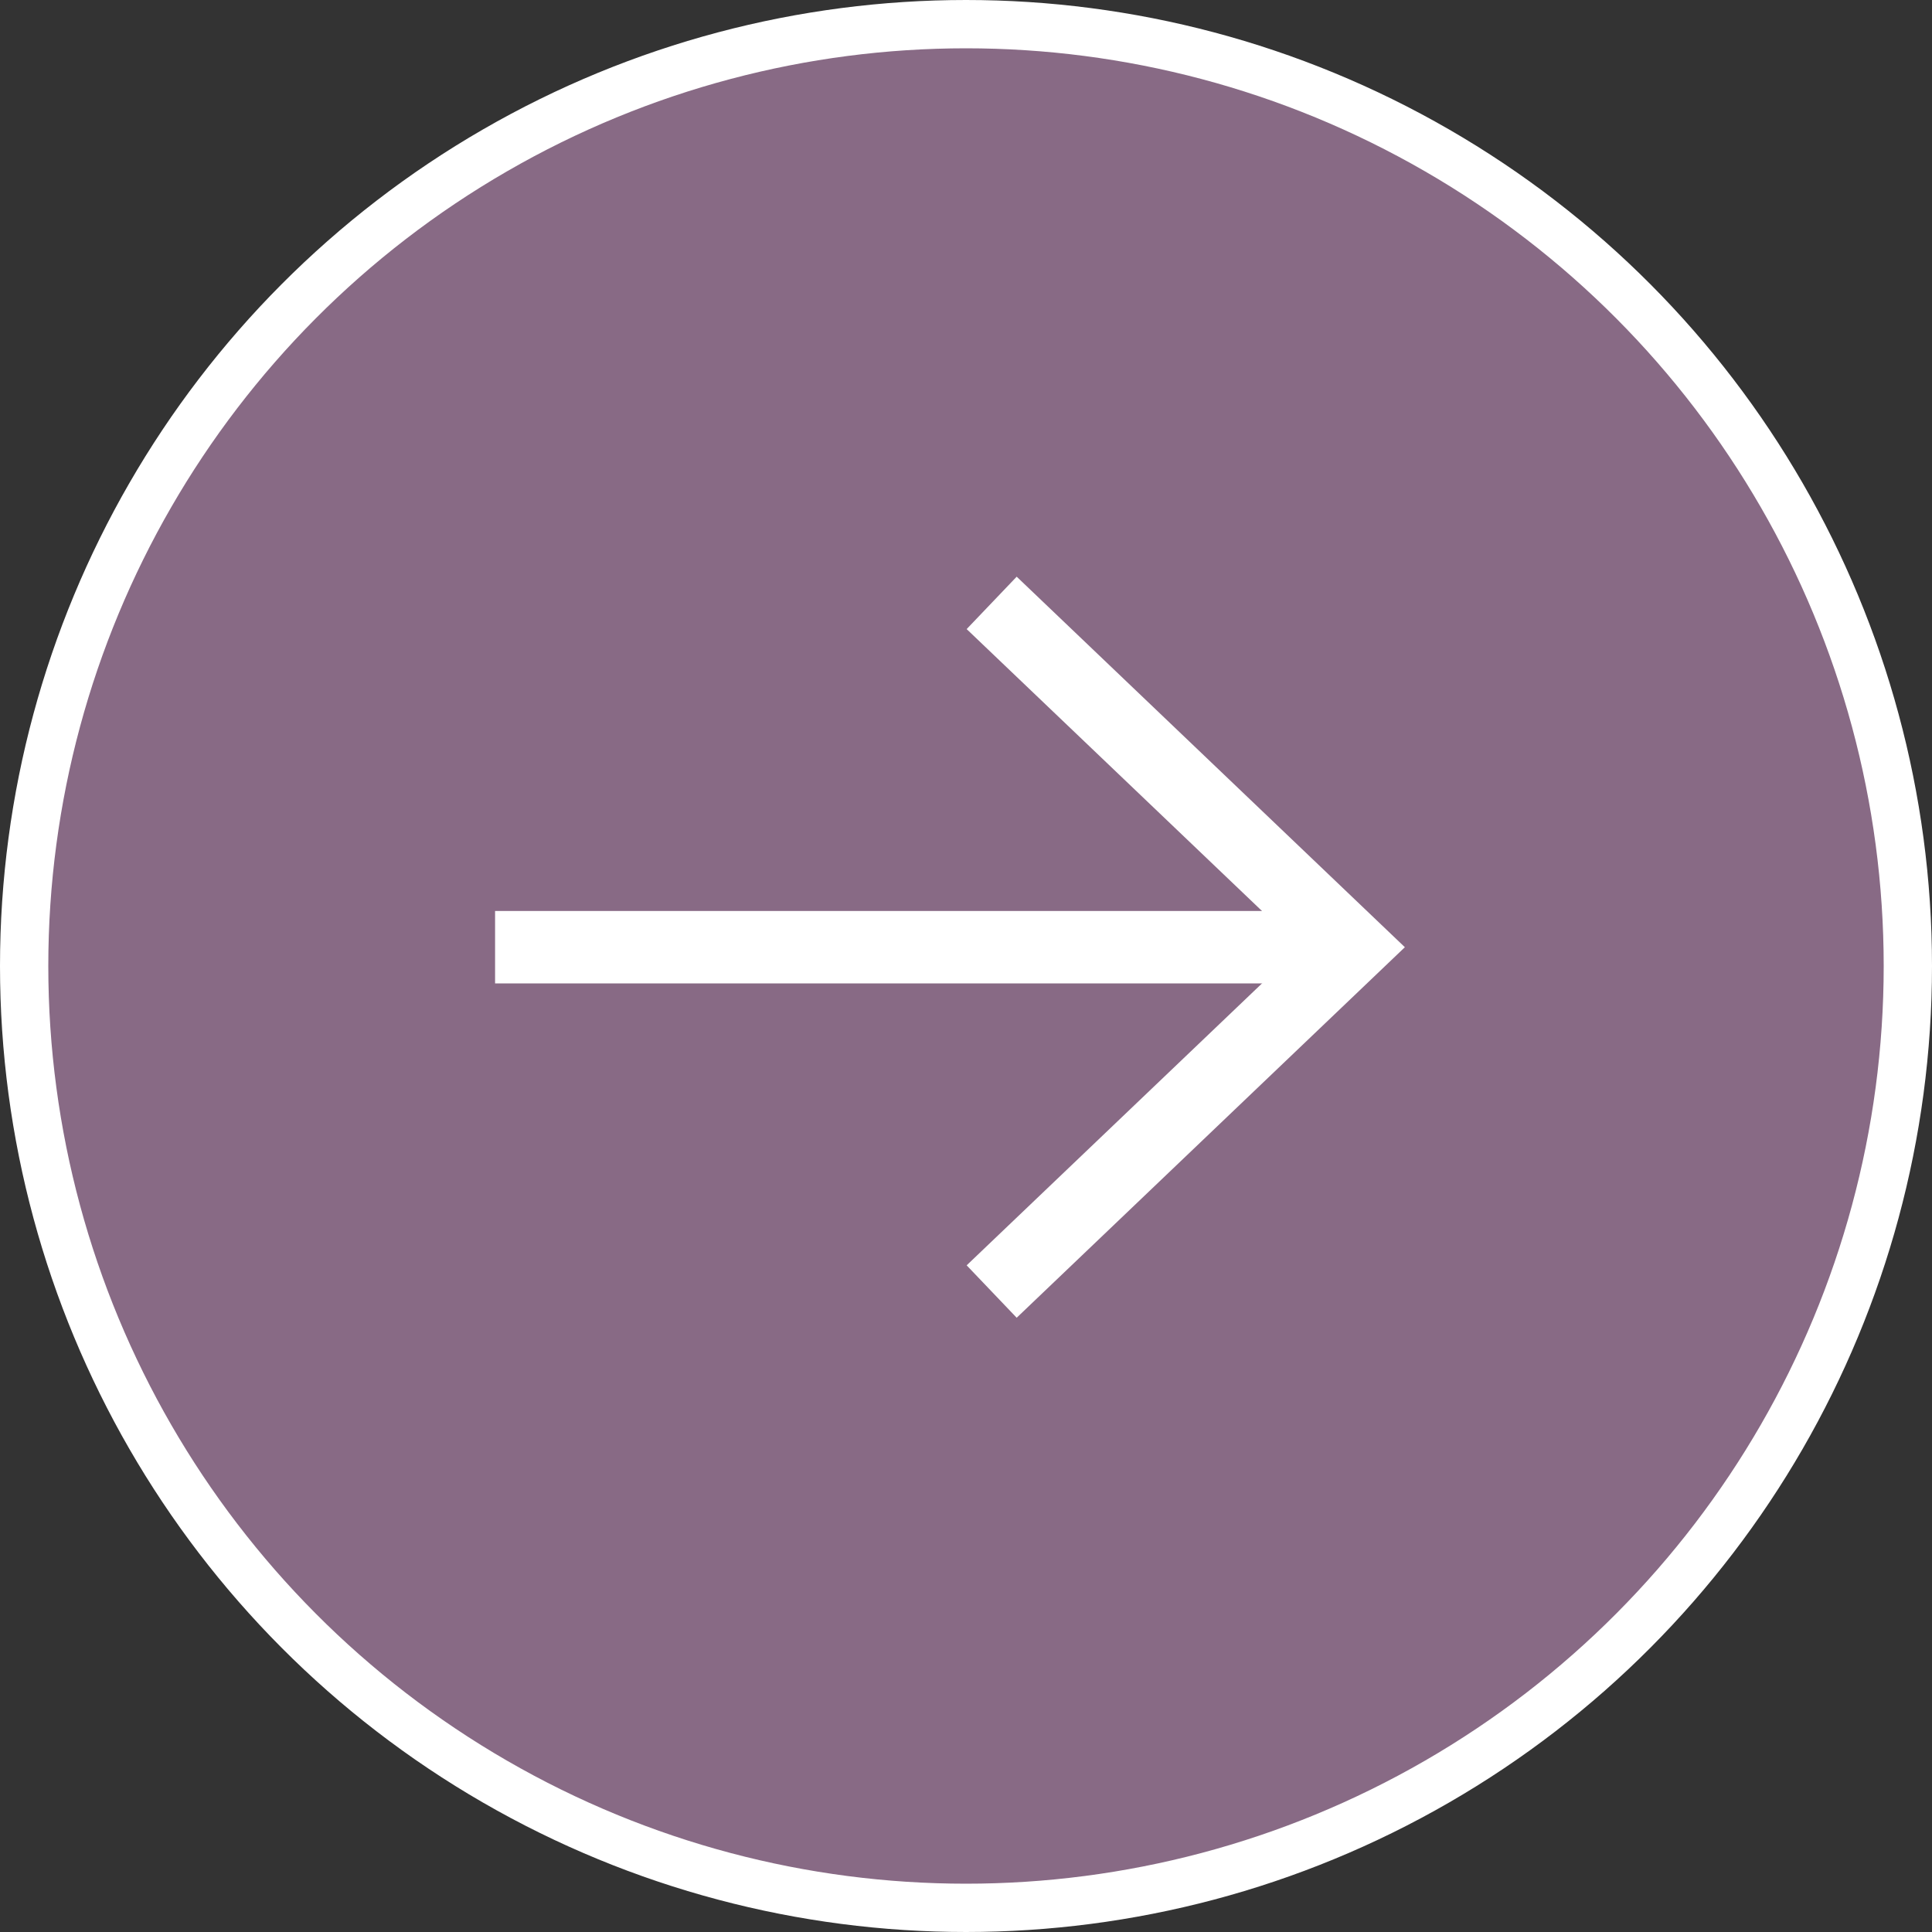
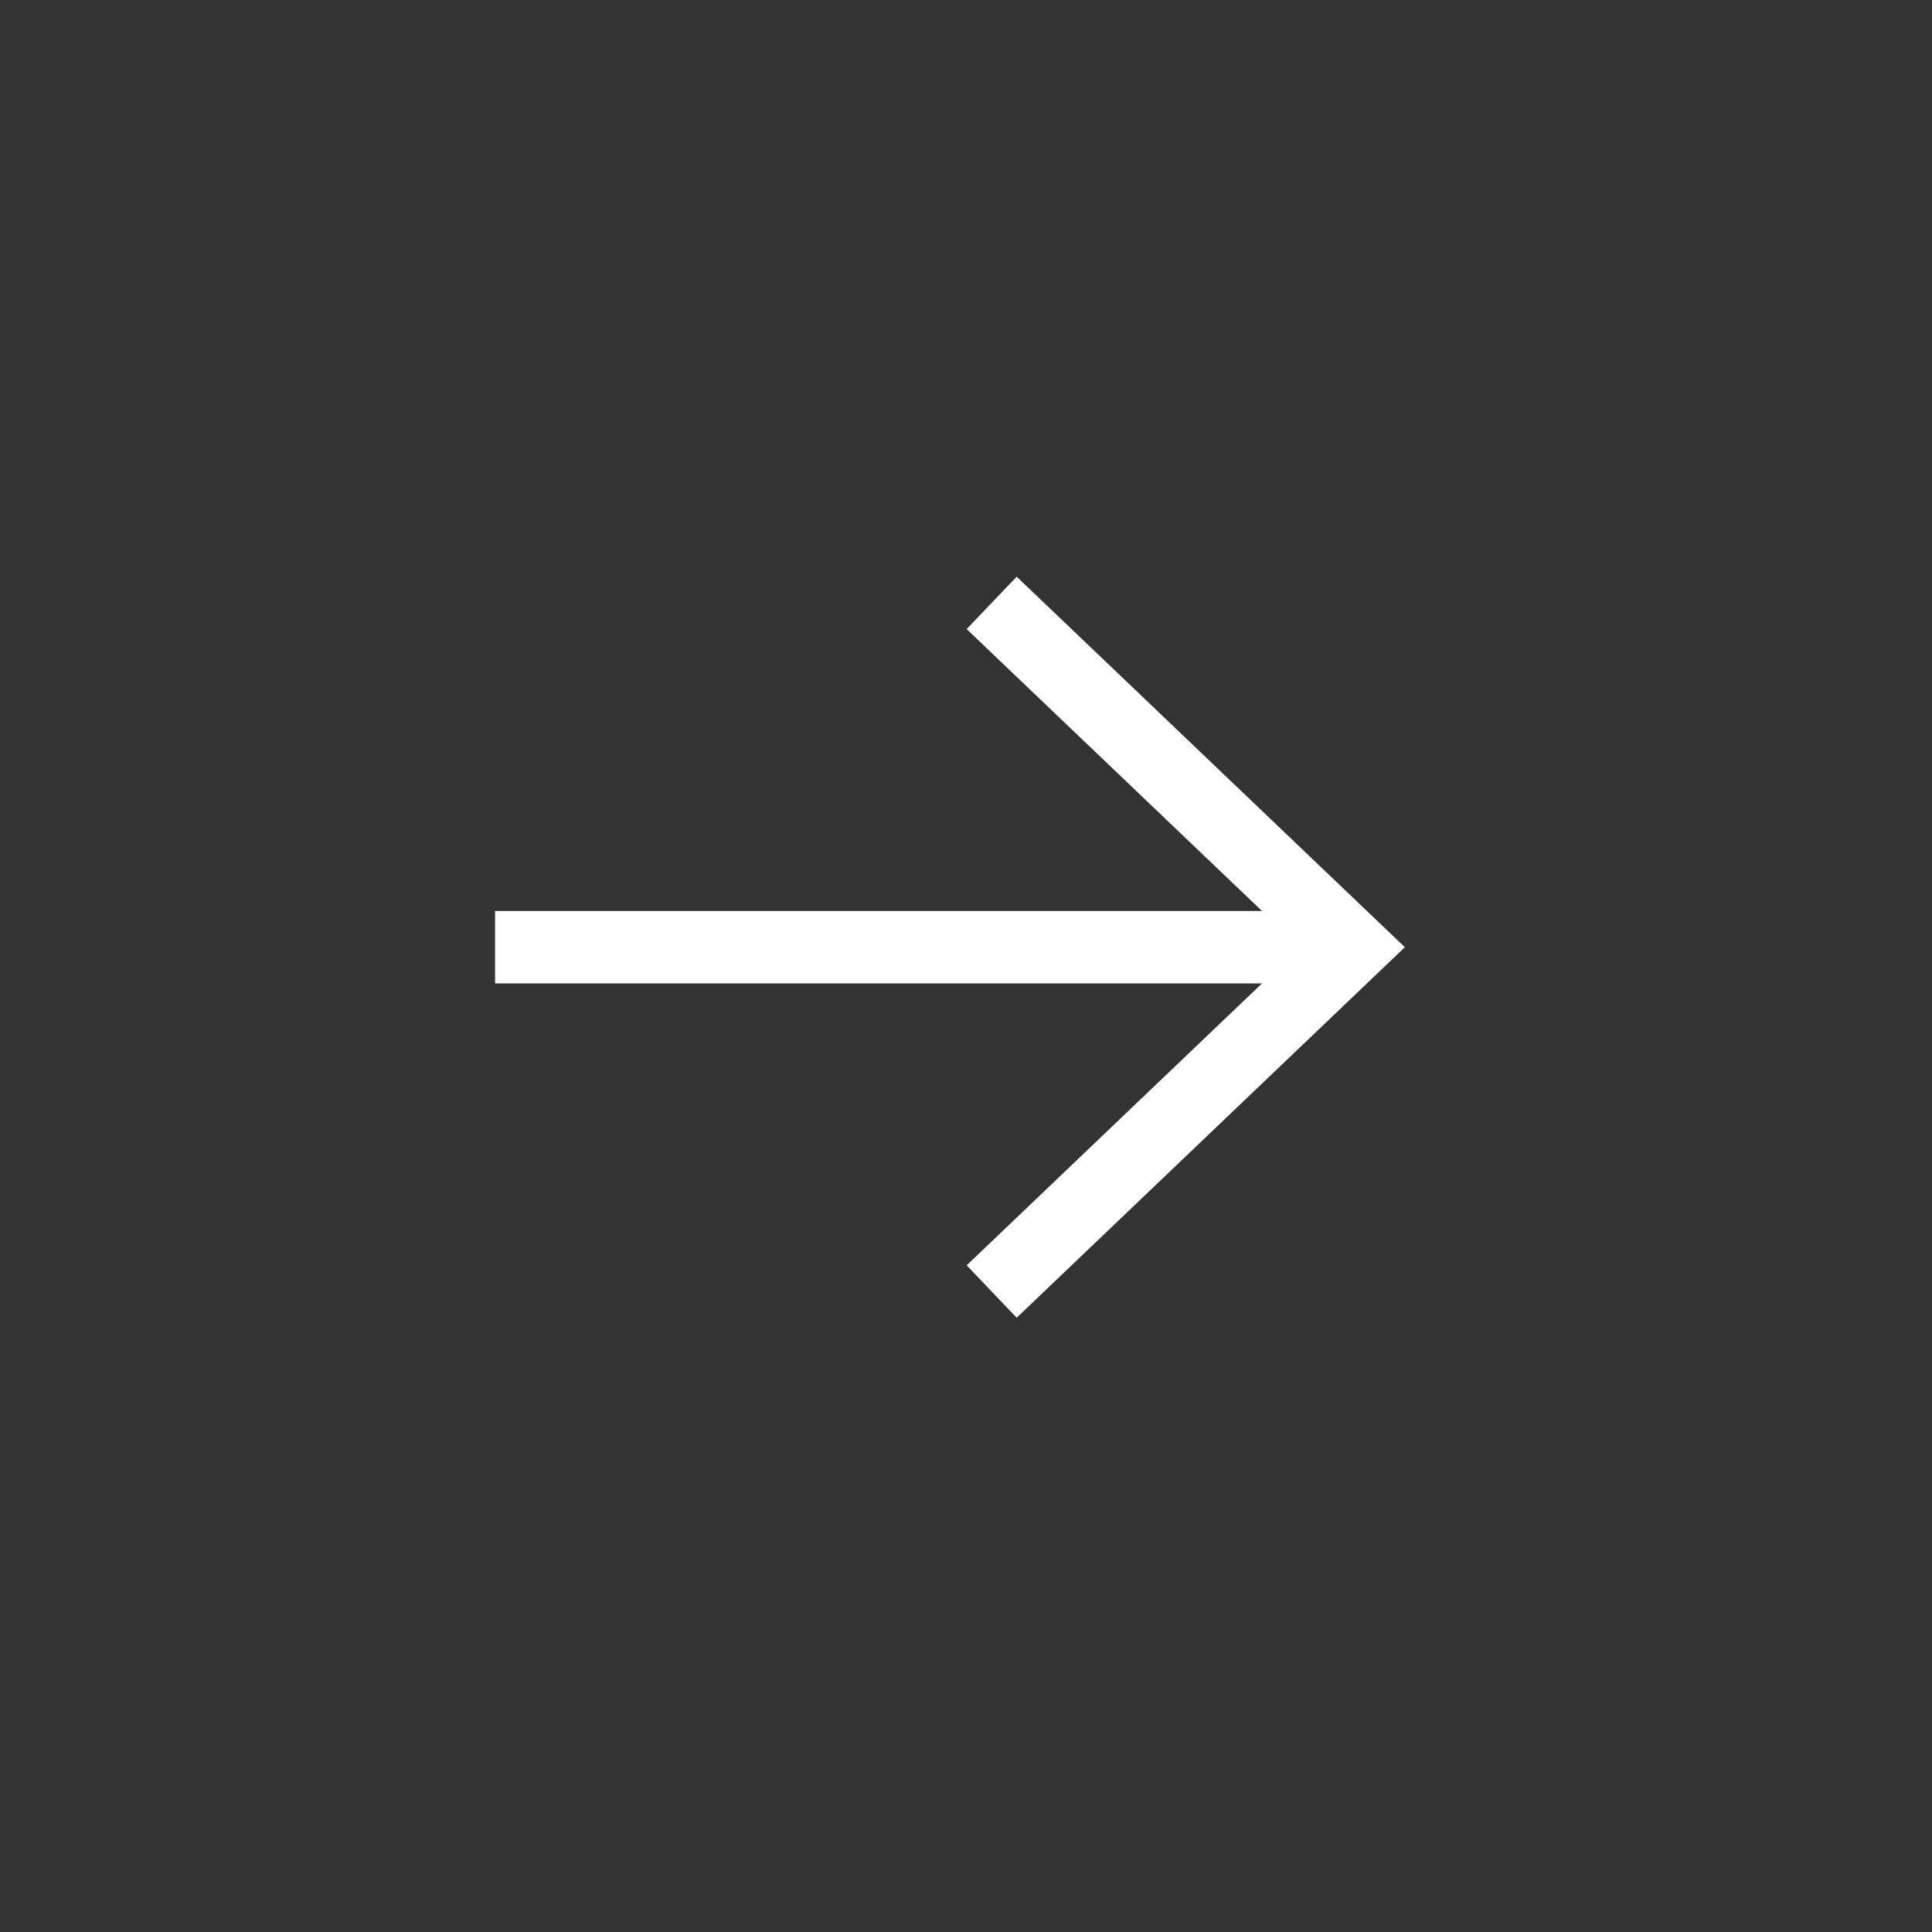
<svg xmlns="http://www.w3.org/2000/svg" width="40" height="40" viewBox="0 0 40 40" fill="none">
  <rect x="0" y="0" width="40" height="40" fill="#333333" stroke="none" />
-   <circle cx="20" cy="20" r="19.5" fill="#886A85" stroke="white" />
-   <path d="M21.074 13L28 19.611L21.074 26.222" fill="#886A85" />
  <path d="M21.074 13L28 19.611L21.074 26.222" stroke="white" stroke-width="1.5" stroke-linecap="square" />
-   <path d="M27.37 19.611L11 19.611L27.37 19.611Z" fill="#886A85" />
  <path d="M27.37 19.611L11 19.611" stroke="white" stroke-width="1.5" stroke-linecap="square" stroke-linejoin="round" />
</svg>